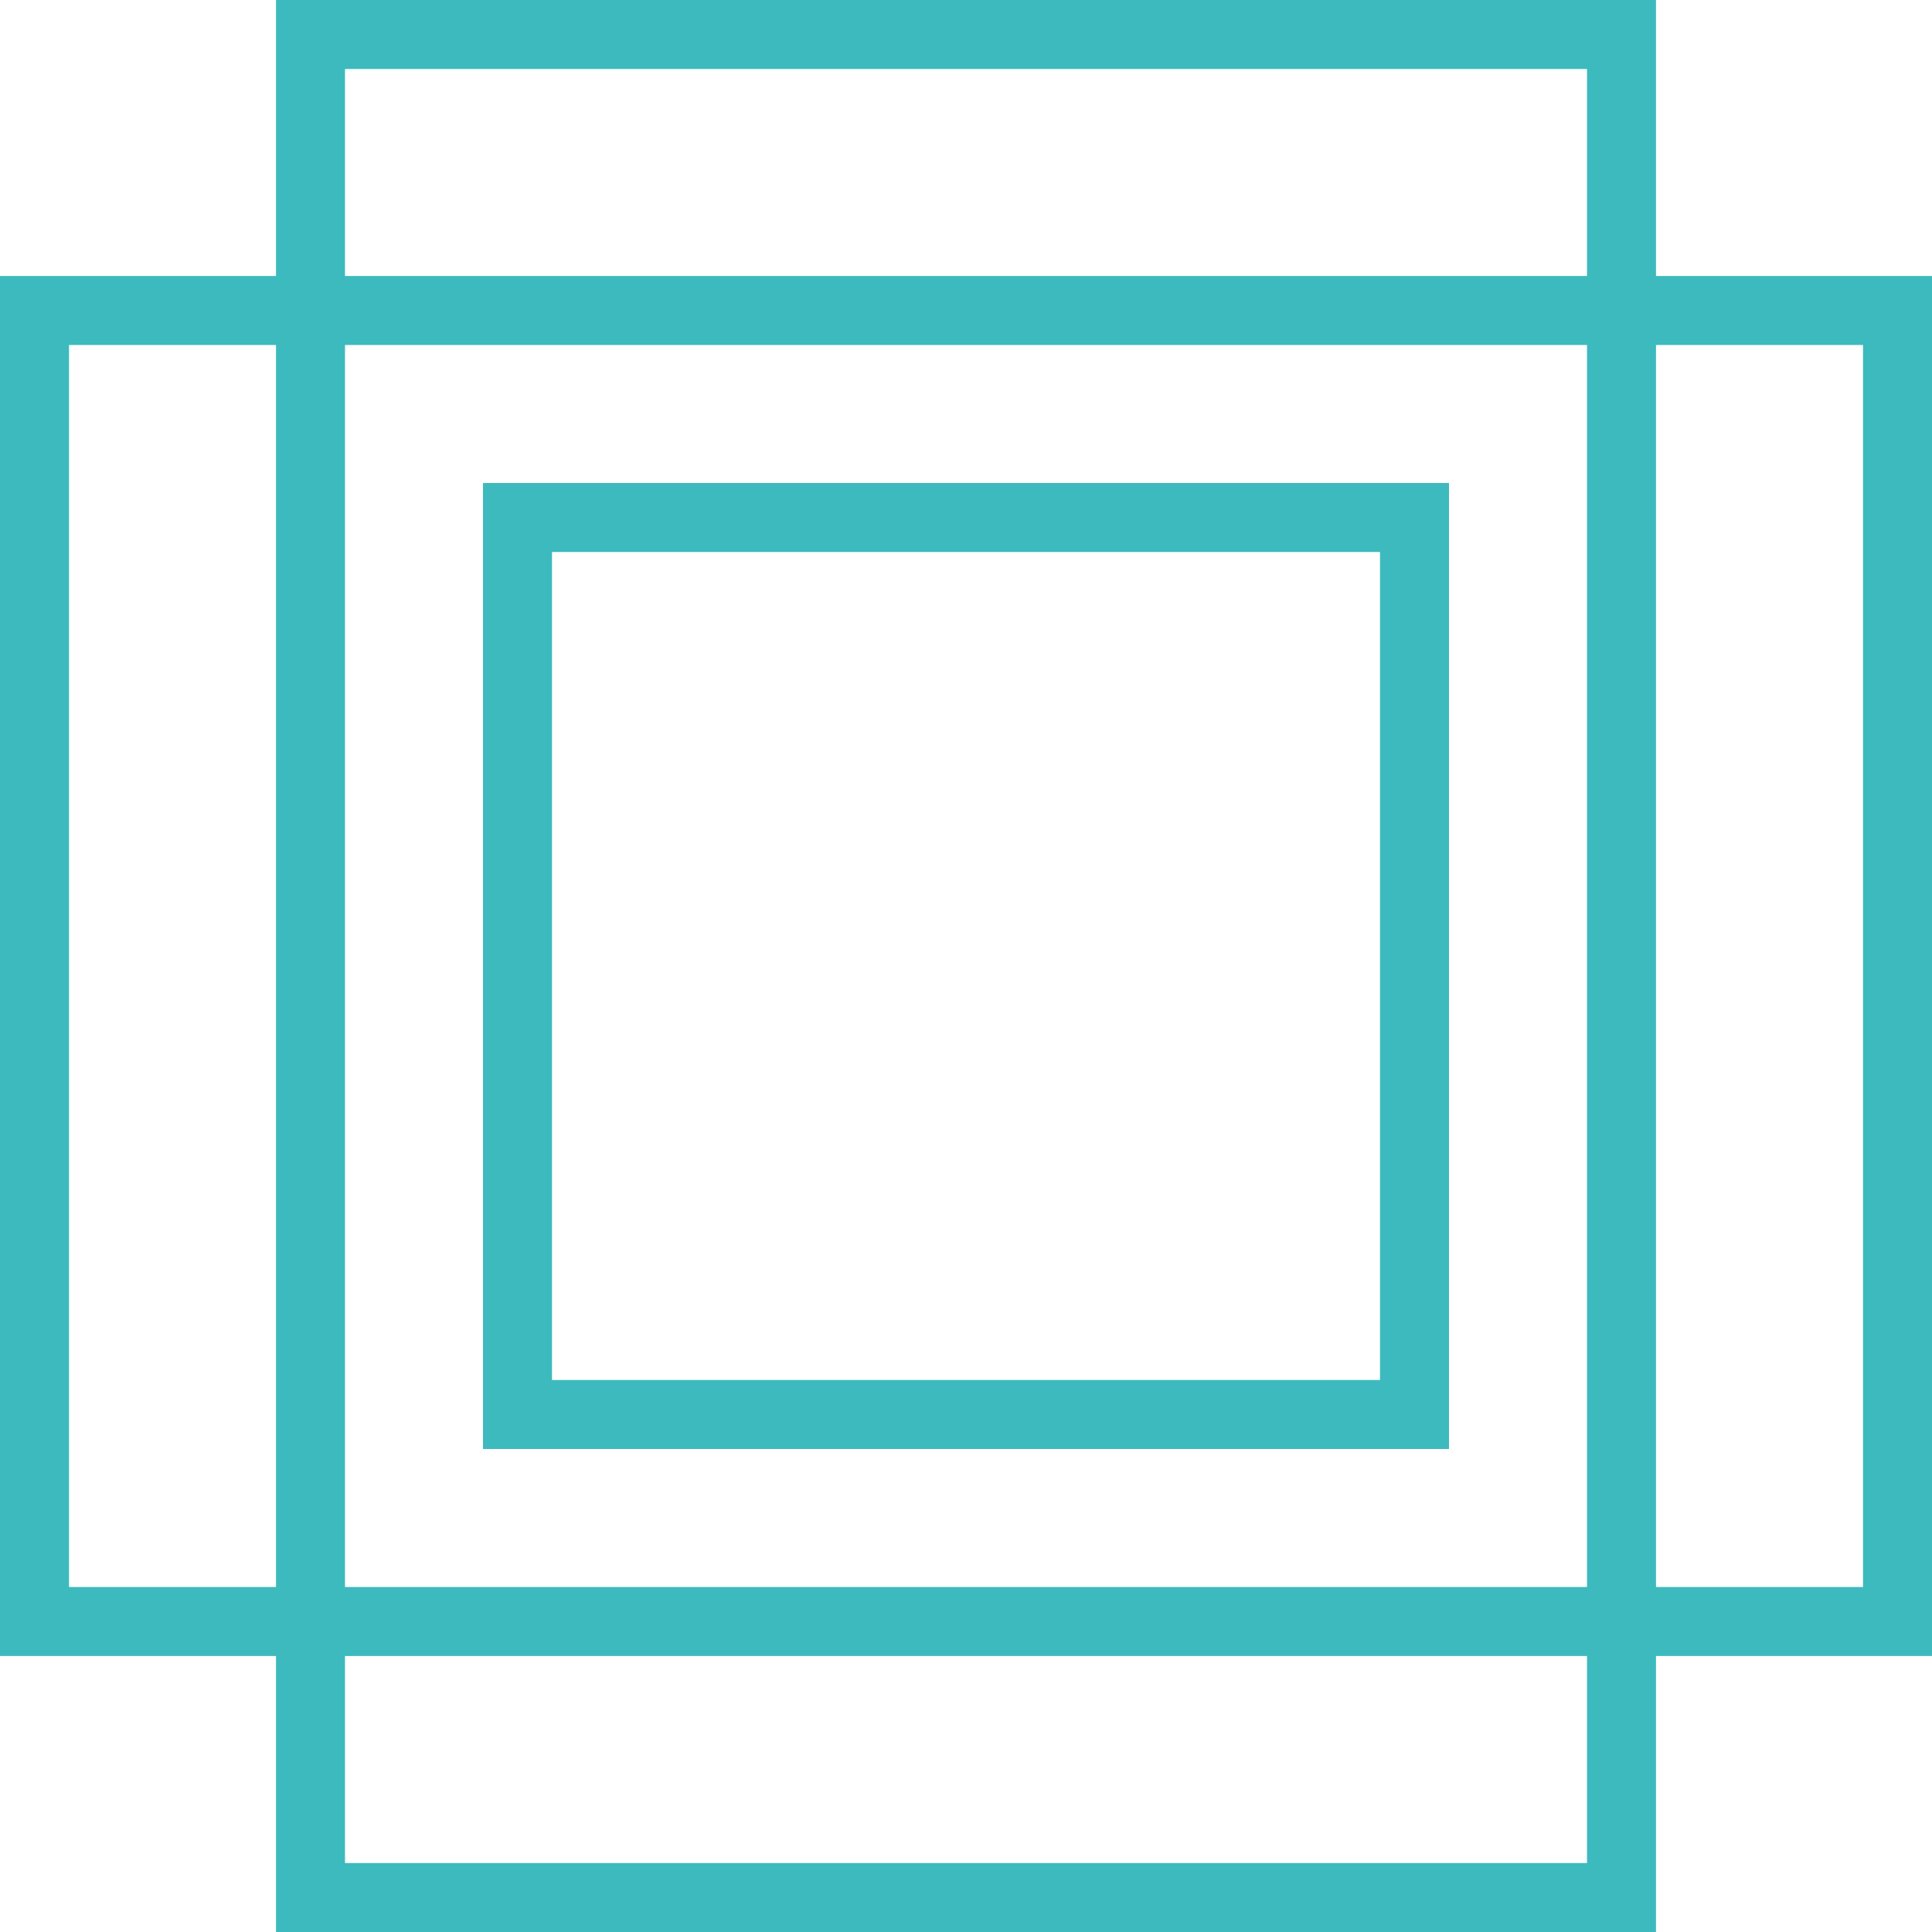
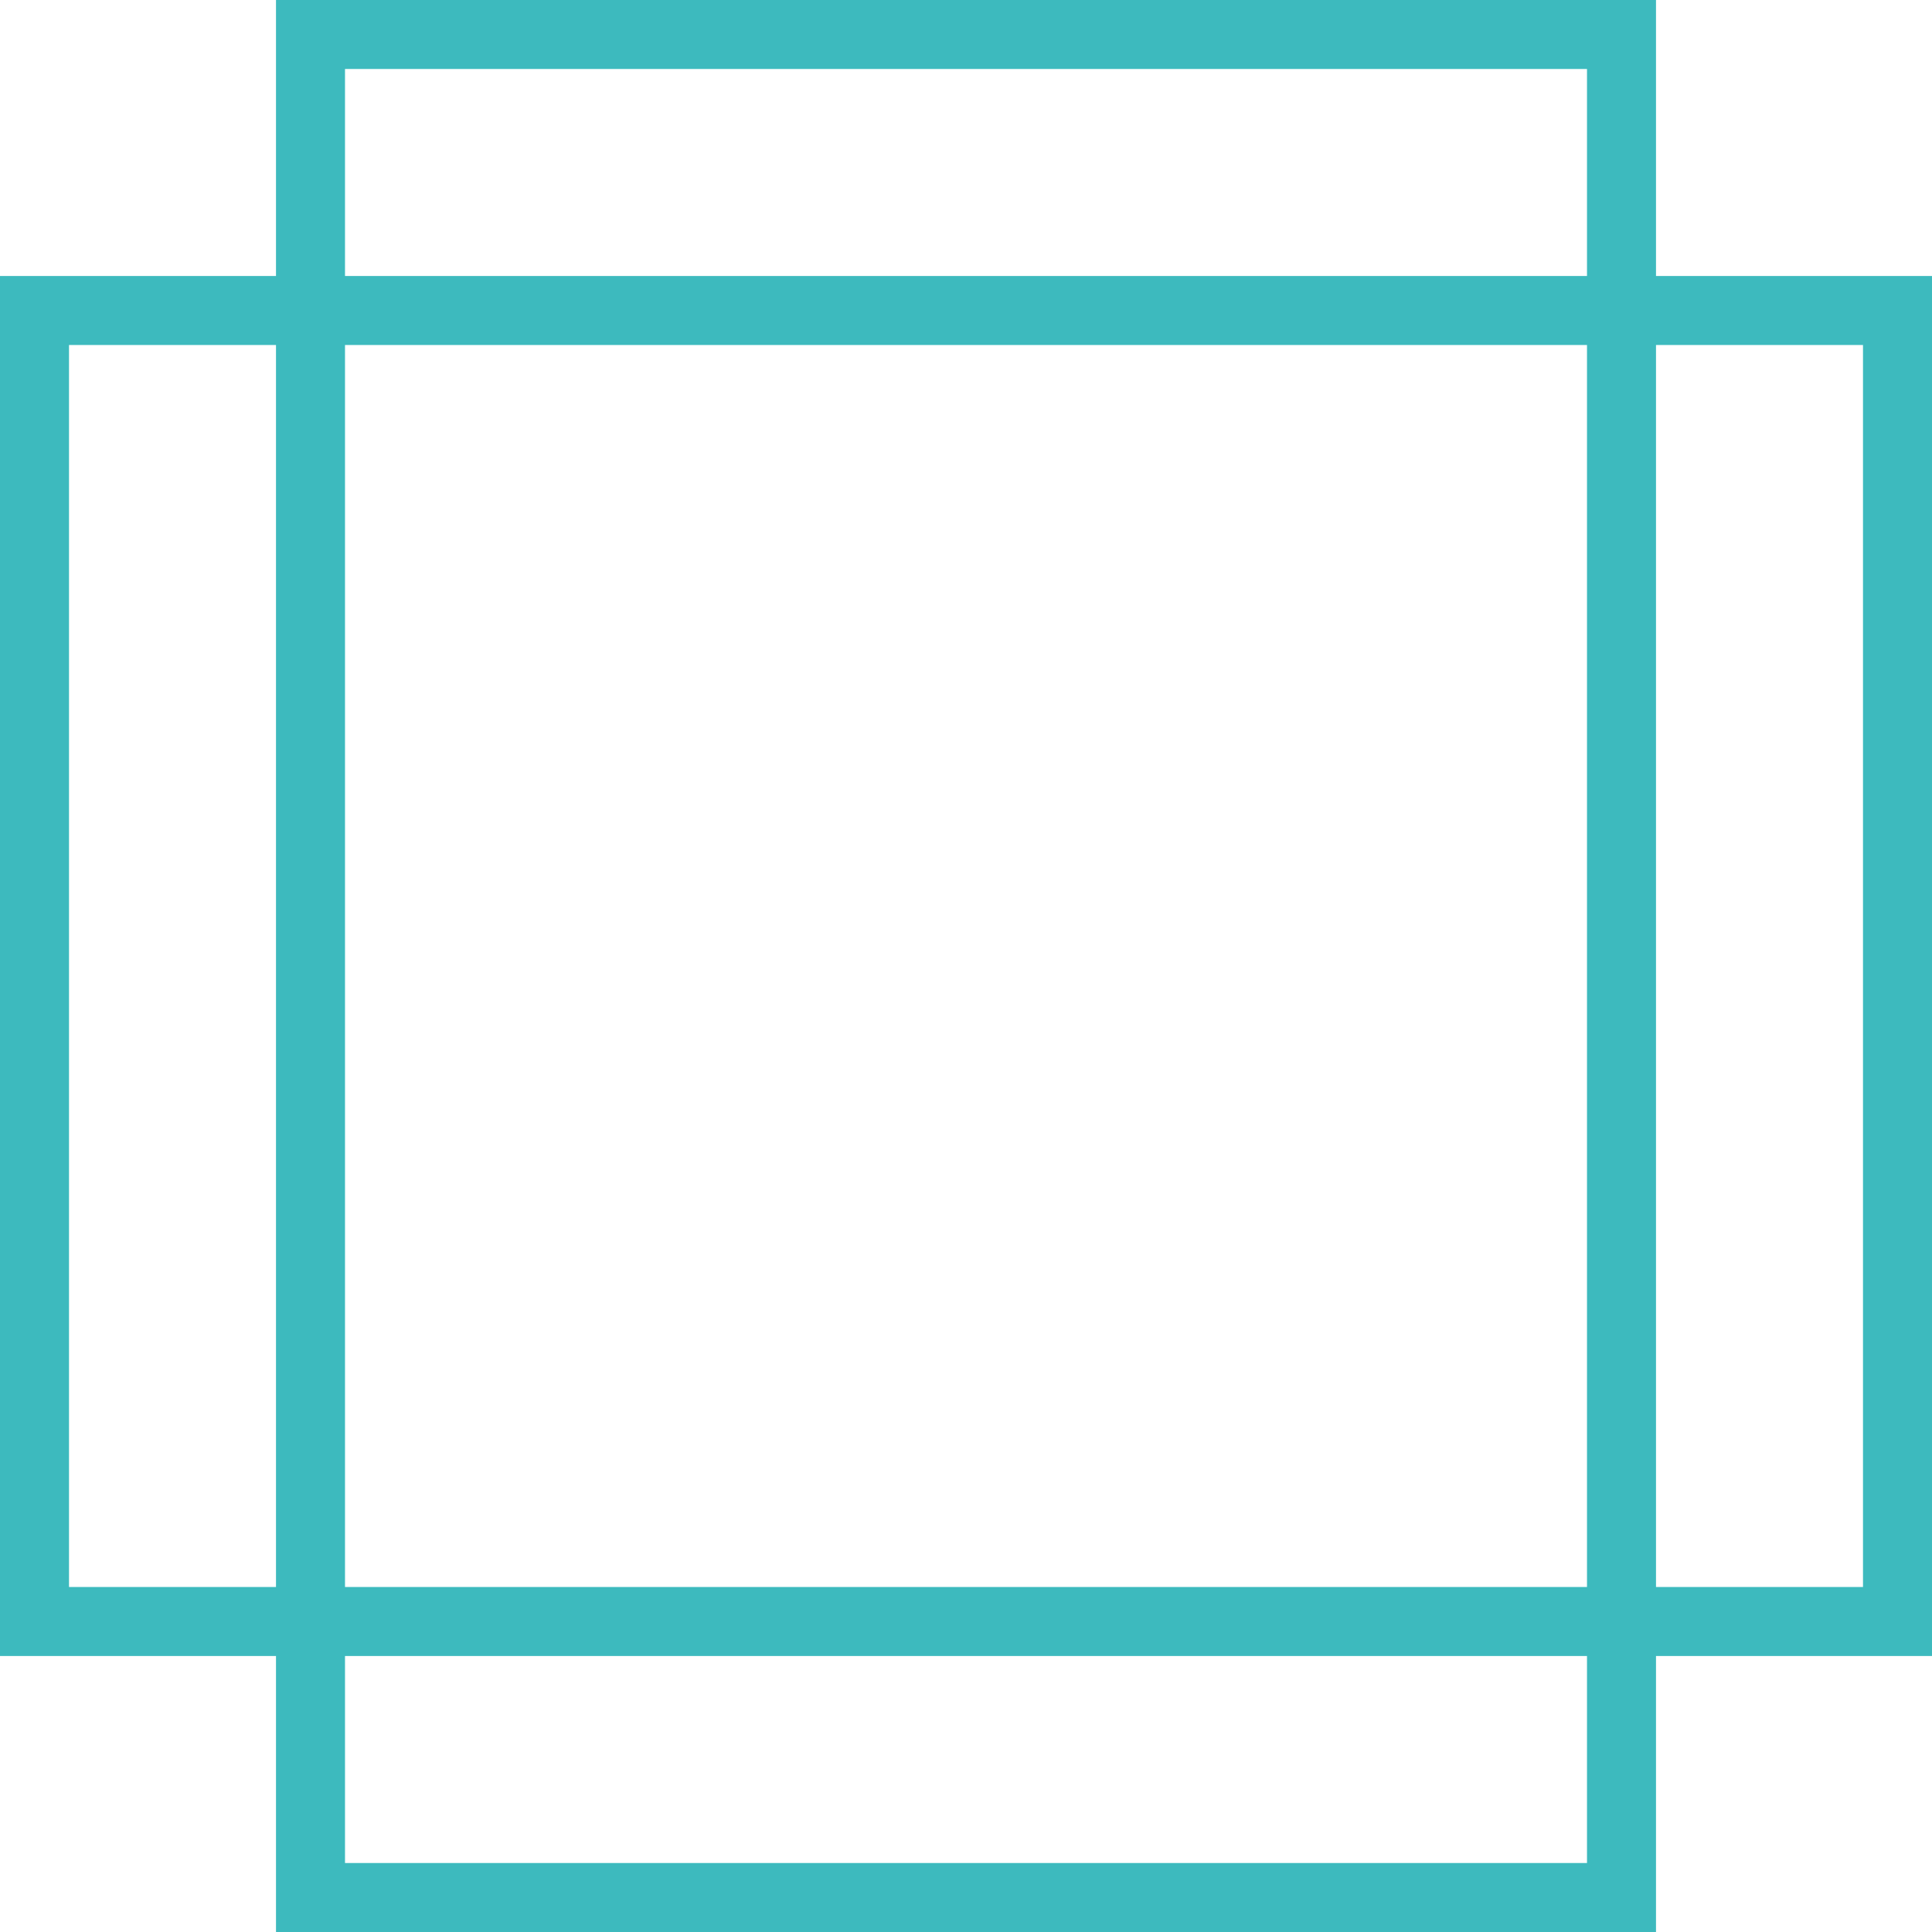
<svg xmlns="http://www.w3.org/2000/svg" width="28px" height="28px" viewBox="0 0 28 28" version="1.1">
  <title>5B8733DC-227B-46AF-98BB-BE2F6A662767</title>
  <desc>Created with sketchtool.</desc>
  <g id="Page-1" stroke="none" stroke-width="1" fill="none" fill-rule="evenodd">
    <g id="Icons" transform="translate(-543, -386)" stroke="#3DBABE">
      <g id="Group-14" transform="translate(527, 378)">
        <g id="Group-18" transform="translate(16, 8)">
-           <rect id="Rectangle" x="7.5" y="7.5" width="13" height="13" />
          <rect id="Rectangle" x="0.5" y="4.5" width="27" height="19" />
          <rect id="Rectangle" transform="translate(14, 14) rotate(90) translate(-14, -14) " x="0.5" y="4.5" width="27" height="19" />
        </g>
      </g>
    </g>
  </g>
</svg>